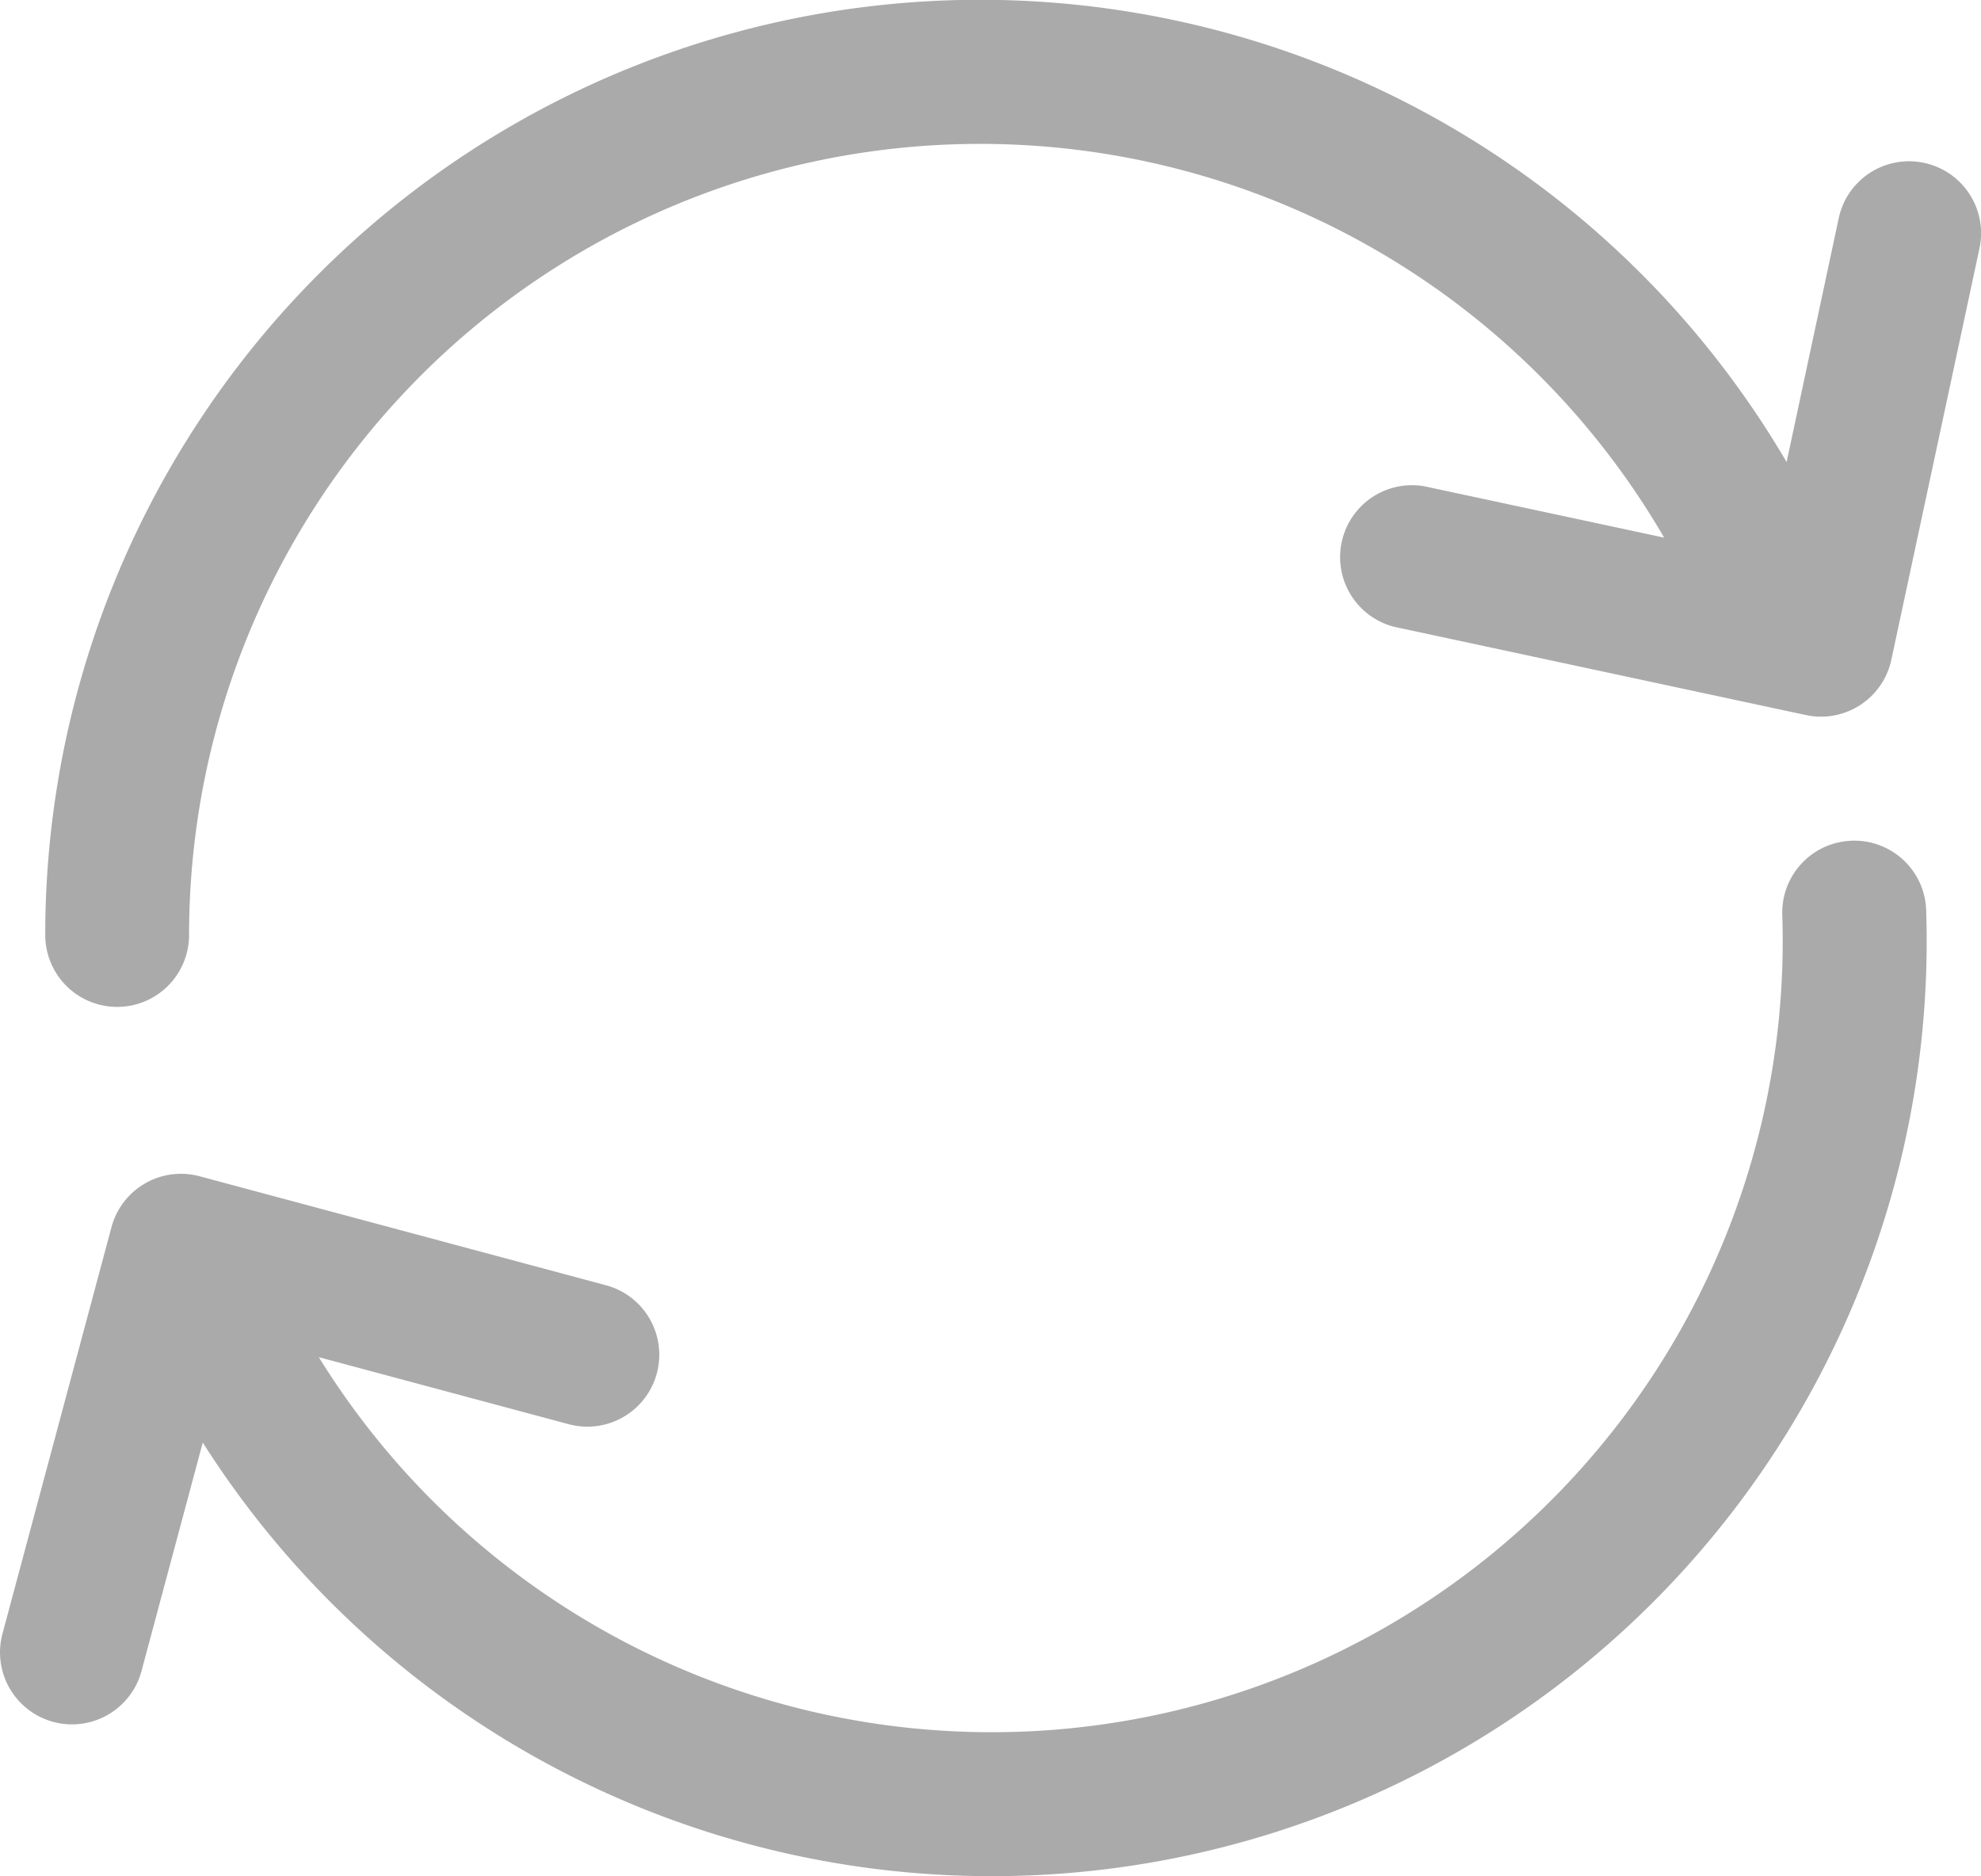
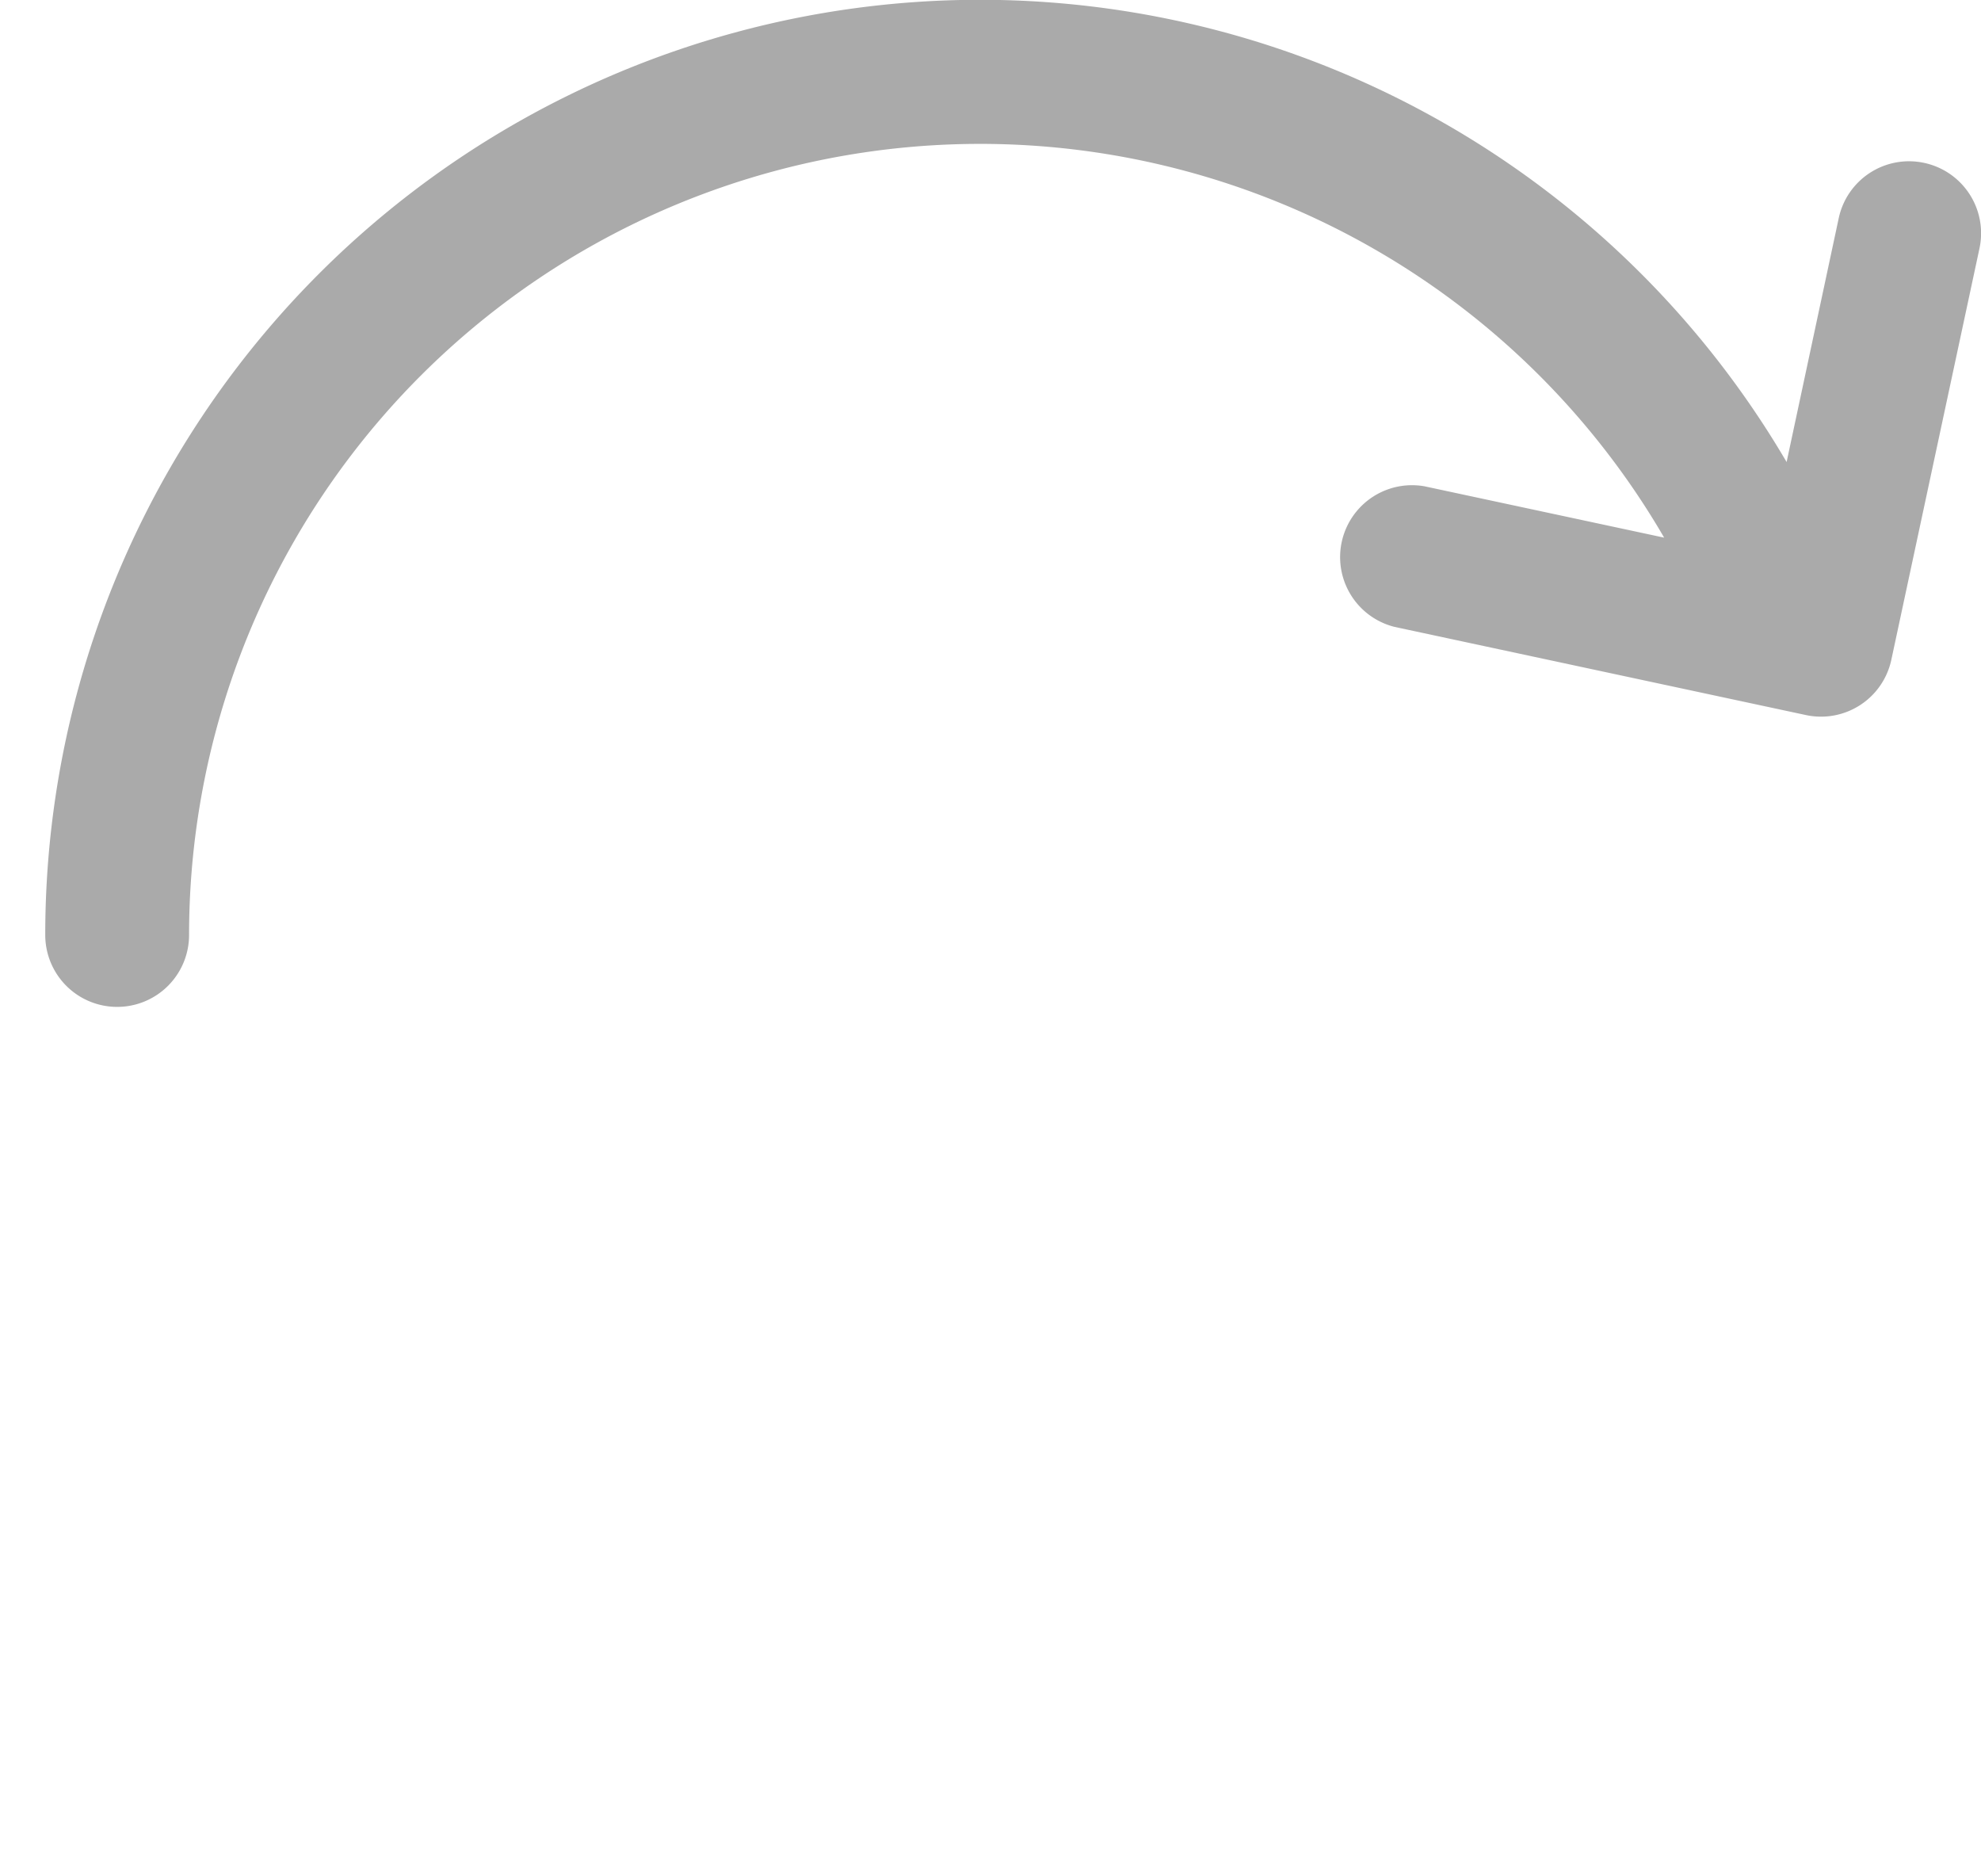
<svg xmlns="http://www.w3.org/2000/svg" width="70" height="66.278" viewBox="0 0 70 66.278">
  <g transform="translate(0 -9.155)" opacity="0.335">
    <g transform="translate(0 9.155)">
      <path d="M74.259,14.909a2.54,2.54,0,0,0-3.017,1.952L69.4,25.478A33.033,33.033,0,0,0,7.868,42.186a2.541,2.541,0,0,0,5.082,0A27.953,27.953,0,0,1,65.073,28.149L56.6,26.334A2.541,2.541,0,0,0,55.538,31.3l14.541,3.116A2.541,2.541,0,0,0,73.1,32.467l3.116-14.541A2.542,2.542,0,0,0,74.259,14.909Z" transform="translate(-6.269 -9.155)" />
-       <path d="M65.434,155.265a2.541,2.541,0,0,0-2.456,2.623,27.95,27.95,0,0,1-27.012,28.857c-.311.01-.62.015-.93.015a27.946,27.946,0,0,1-23.77-13.249l8.831,2.368a2.541,2.541,0,0,0,1.316-4.909L7.051,167.119a2.541,2.541,0,0,0-3.112,1.8L.088,183.279A2.541,2.541,0,1,0,5,184.6l2.165-8.073a33.017,33.017,0,0,0,27.875,15.319c.365,0,.733-.006,1.1-.018a33.031,33.031,0,0,0,31.923-34.1A2.539,2.539,0,0,0,65.434,155.265Z" transform="translate(0 -125.564)" />
    </g>
  </g>
</svg>